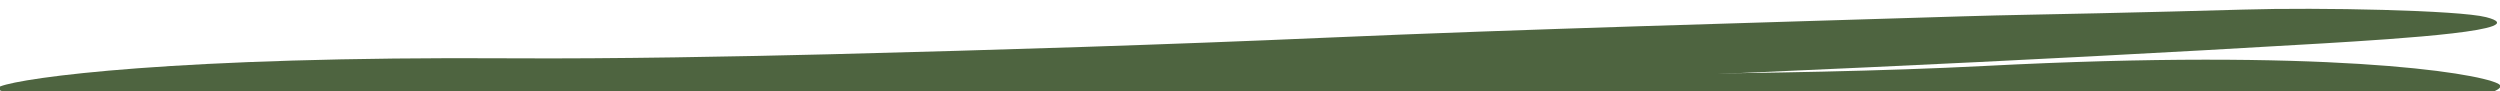
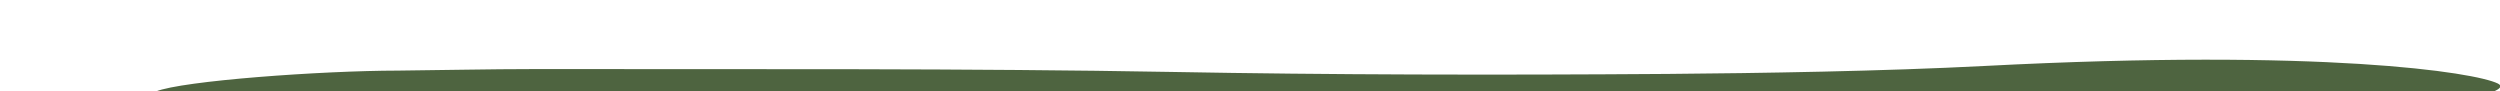
<svg xmlns="http://www.w3.org/2000/svg" xmlns:xlink="http://www.w3.org/1999/xlink" version="1.1" id="Calque_1" x="0px" y="0px" viewBox="0 0 278.67 10.17" style="enable-background:new 0 0 278.67 10.17;" xml:space="preserve">
  <style type="text/css">
	.st0{fill:#65B54B;}
	.st1{clip-path:url(#SVGID_00000001650674820324725870000001803144809208053635_);}
	.st2{fill:#FCF8F7;}
	.st3{clip-path:url(#SVGID_00000006694091010449775270000008864327487302487174_);}
	.st4{fill:#4E6440;}
</style>
  <g>
    <defs>
      <rect id="SVGID_00000011001993335007459590000002331965920708119200_" x="0" y="0" width="278.67" height="10.17" />
    </defs>
    <clipPath id="SVGID_00000176744056663841446140000006689071649264347549_">
      <use xlink:href="#SVGID_00000011001993335007459590000002331965920708119200_" style="overflow:visible;" />
    </clipPath>
    <g style="clip-path:url(#SVGID_00000176744056663841446140000006689071649264347549_);">
      <g>
        <g>
-           <path class="st4" d="M228.24,14.98c12.97-0.9,22.84-1.6,32.72-2.27c11.51-0.77,19.42-2.46,17.45-3.41      c-2.56-1.24-19.44-3.91-57.14-1.95c-11.34,0.59-25.28,0.81-35.36,0.89c-19.27,0.14-37.85,0.1-55.22-0.22      C108.15,7.61,83.5,7.73,59.44,7.7C54.65,7.7,49.36,7.82,44.36,7.87C38.93,7.92,33.45,7.98,28.2,7.98      c-8.53,0.01-24.05,1.13-27,2.33c-5.59,2.27,9.68,2.98,18.33,3.33c35.69,1.44,64.7,1.93,105.08,2.47      c4.18,0.06,8.44,0.11,12.14,0.25c19.11,0.76,42.99,0.25,66.69-0.25C211.98,15.95,221.9,15.28,228.24,14.98z" />
+           <path class="st4" d="M228.24,14.98c12.97-0.9,22.84-1.6,32.72-2.27c11.51-0.77,19.42-2.46,17.45-3.41      c-2.56-1.24-19.44-3.91-57.14-1.95c-11.34,0.59-25.28,0.81-35.36,0.89c-19.27,0.14-37.85,0.1-55.22-0.22      C108.15,7.61,83.5,7.73,59.44,7.7C54.65,7.7,49.36,7.82,44.36,7.87c-8.53,0.01-24.05,1.13-27,2.33c-5.59,2.27,9.68,2.98,18.33,3.33c35.69,1.44,64.7,1.93,105.08,2.47      c4.18,0.06,8.44,0.11,12.14,0.25c19.11,0.76,42.99,0.25,66.69-0.25C211.98,15.95,221.9,15.28,228.24,14.98z" />
        </g>
        <g>
-           <path class="st4" d="M50.38,12.13c-12.99-0.24-22.87-0.44-32.77-0.61c-11.53-0.2-19.49-1.15-17.55-1.9      C2.56,8.66,19.35,6.26,57.09,6.5C68.44,6.57,82.38,6.3,92.45,6.05c19.26-0.49,37.82-1.08,55.17-1.84      c22.5-0.98,47.14-1.64,71.19-2.39c4.79-0.15,10.08-0.22,15.08-0.34c5.43-0.13,10.91-0.25,16.15-0.41      c8.53-0.26,24.07,0.07,27.07,0.84c5.66,1.44-9.57,2.41-18.2,2.93c-35.62,2.11-64.59,3.34-104.93,4.96      c-4.17,0.17-8.43,0.33-12.12,0.55c-19.07,1.12-42.96,1.49-66.65,1.86C66.66,12.33,56.73,12.16,50.38,12.13z" />
-         </g>
+           </g>
      </g>
    </g>
  </g>
</svg>